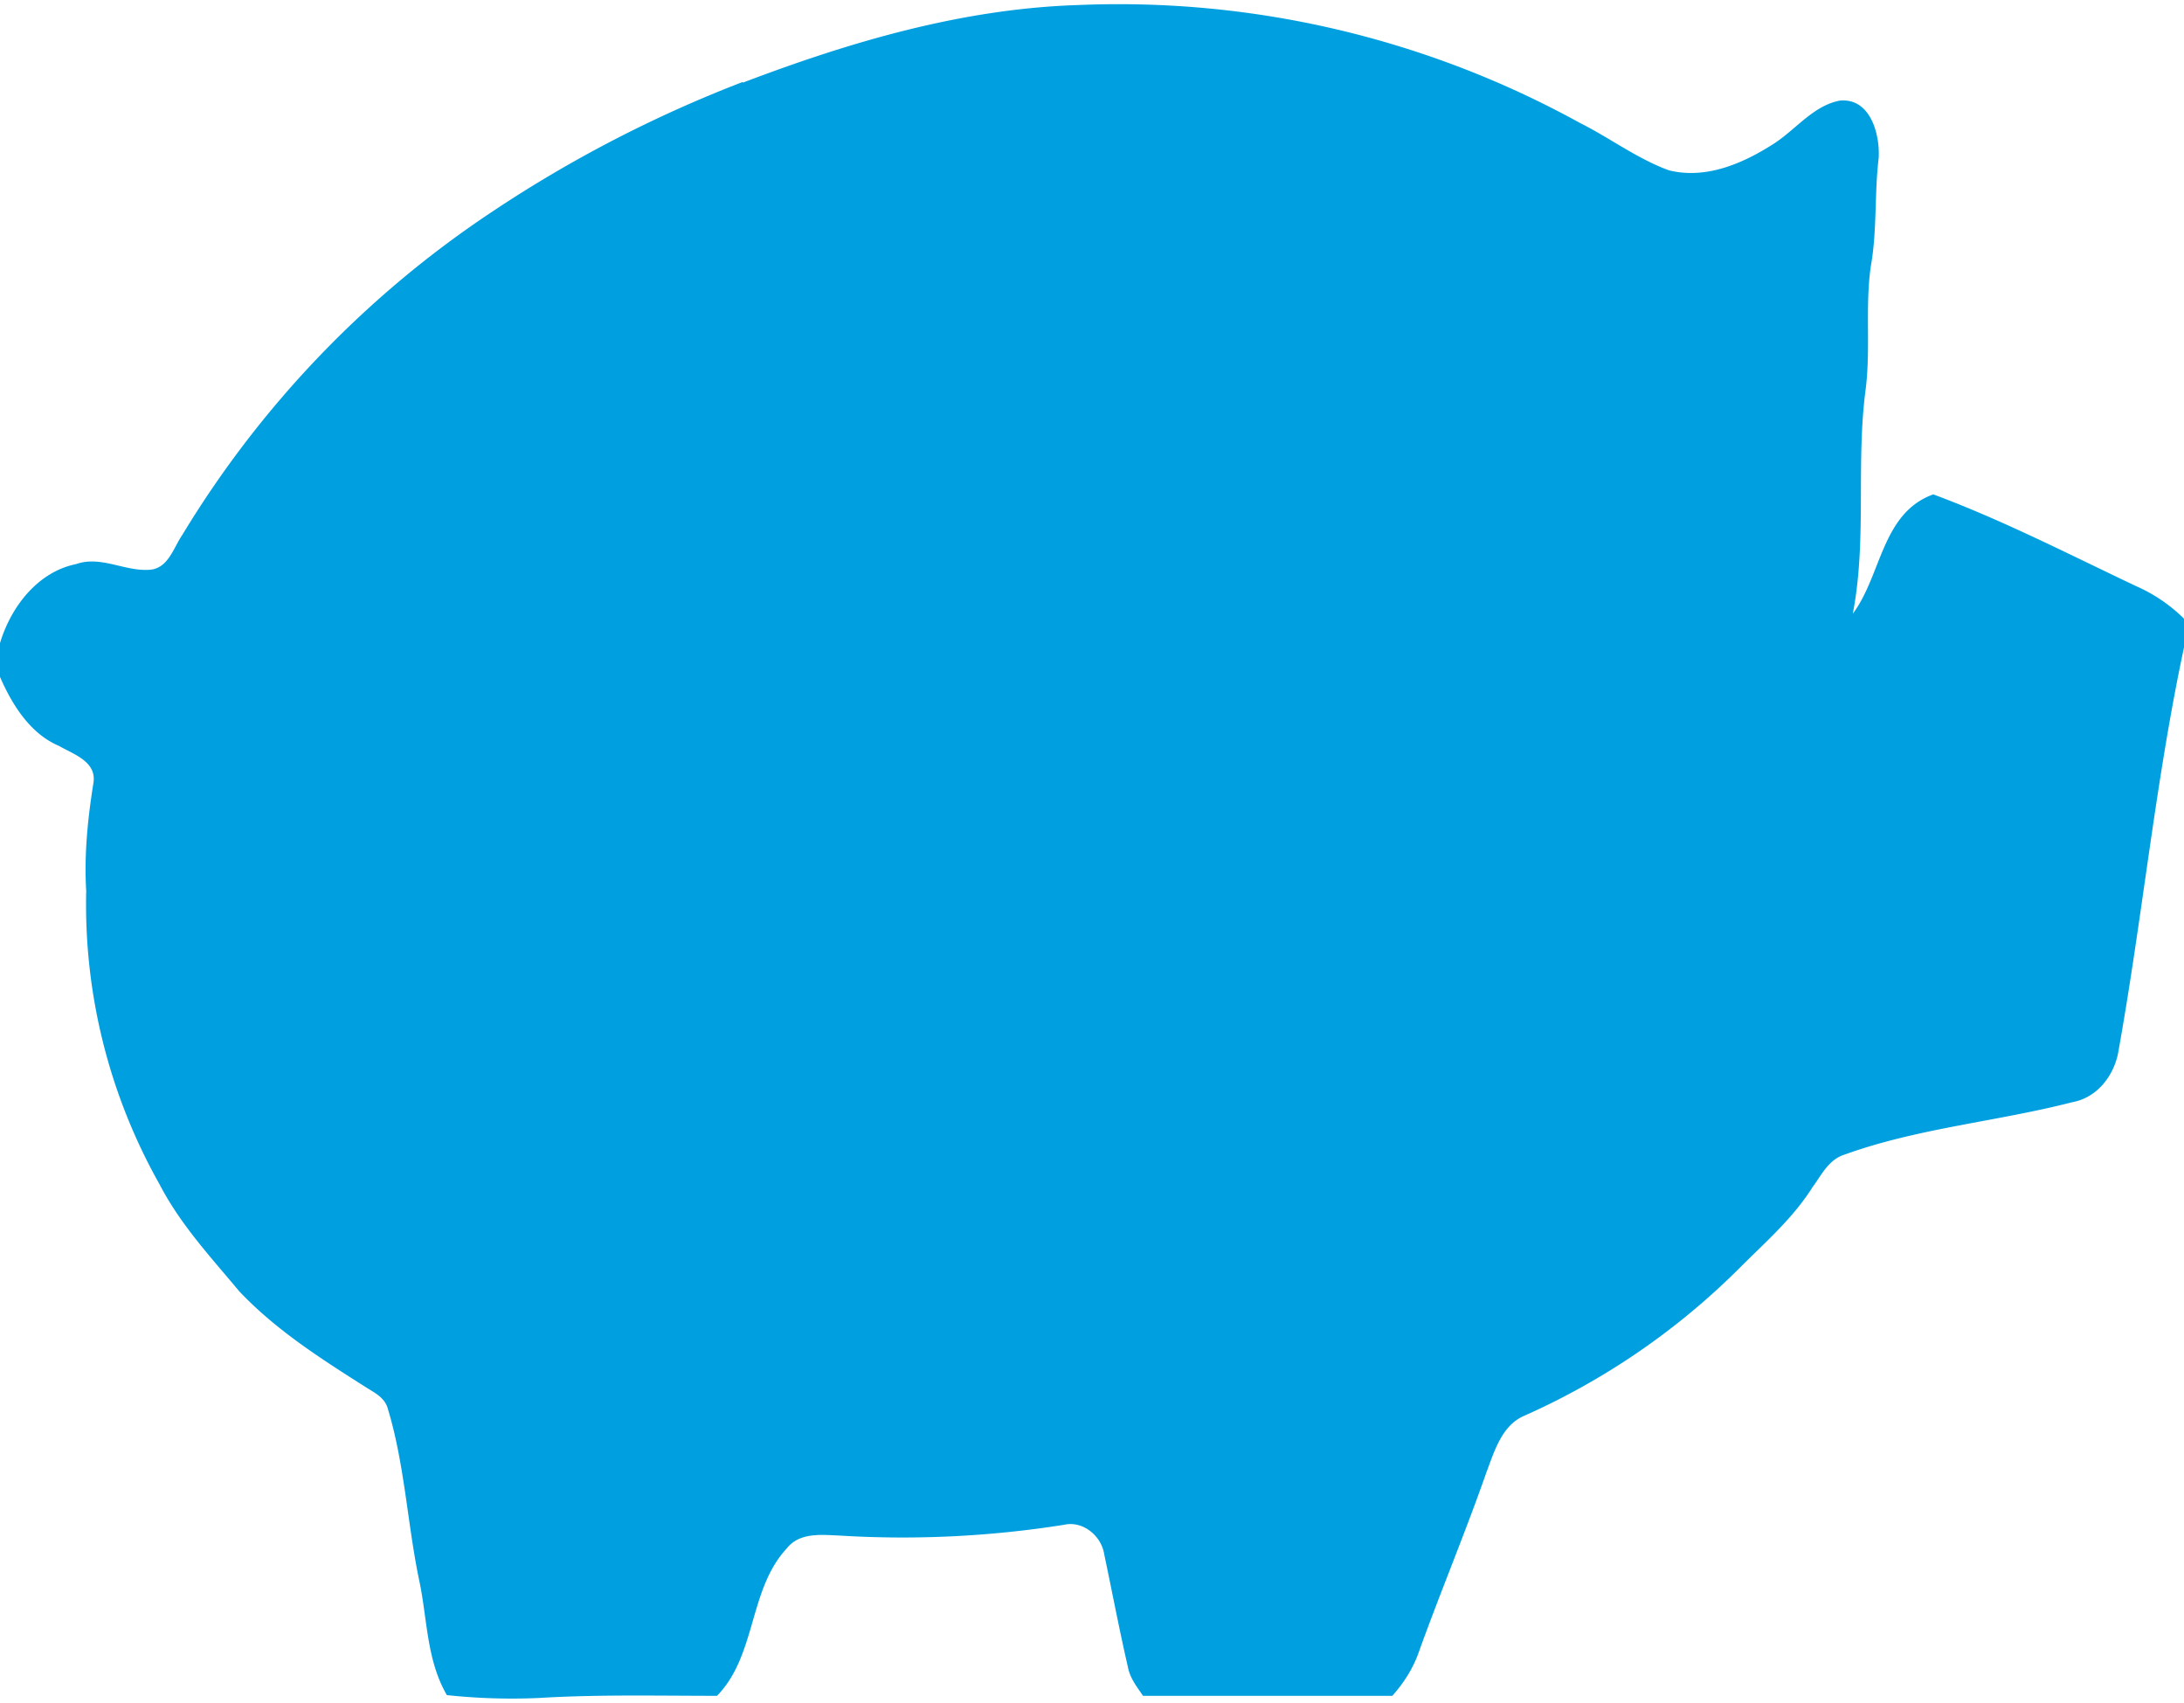
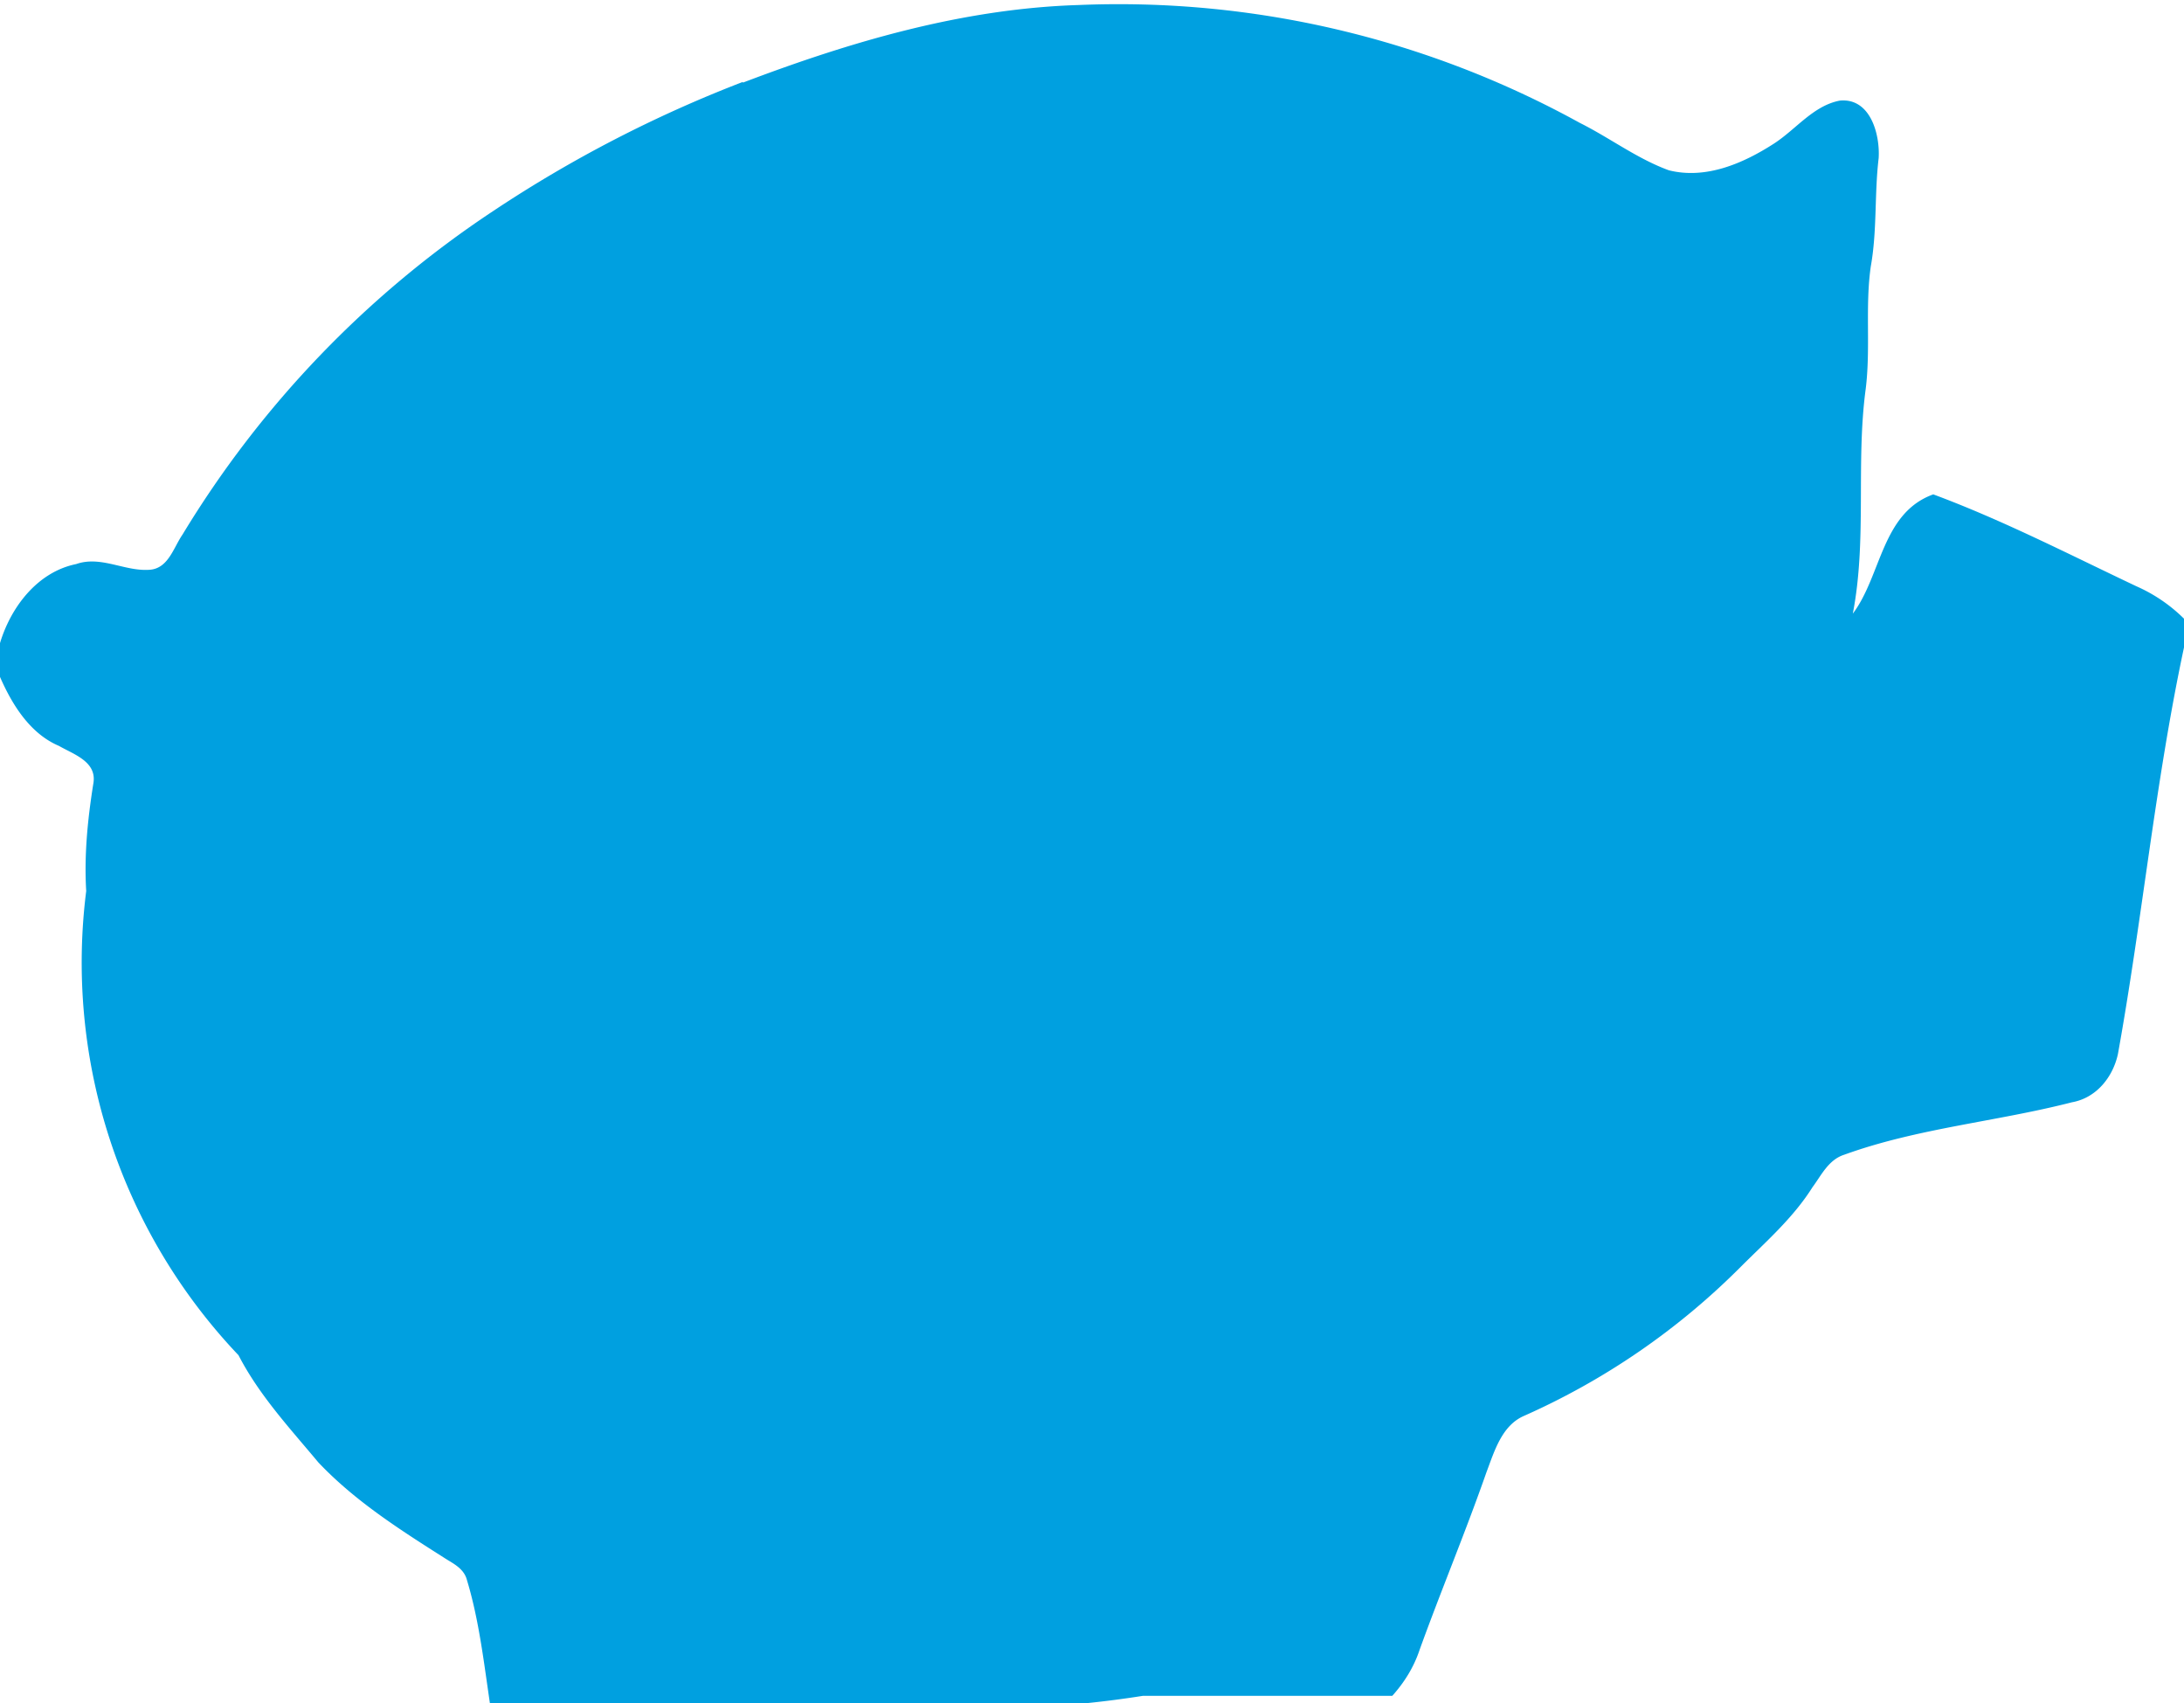
<svg xmlns="http://www.w3.org/2000/svg" viewBox="0 0 304 237">
-   <path fill="#00a0e0" d="M103.4 11.5C118.4 5.8 134 1.2 150.1.7a133 133 0 0 1 69.8 16.4c4.2 2.1 8 5 12.4 6.6 5.2 1.3 10.4-1 14.6-3.7 3.1-2 5.5-5.3 9.2-6 4.2-.4 5.6 4.6 5.4 8-.6 5-.2 10.1-1.1 15.1-.8 5.6 0 11.3-.7 17-1.4 10.4.2 21-1.8 31.3 4-5.3 4-14 11.2-16.6 9.7 3.6 19 8.4 28.3 12.8a22 22 0 0 1 6.6 4.5v4c-4 18.7-5.8 37.8-9.2 56.6-.7 3.2-3 6.1-6.4 6.7-10.5 2.7-21.5 3.6-31.7 7.3-2.2.7-3.2 2.9-4.4 4.5-2.7 4.3-6.5 7.6-10 11.1a99.6 99.6 0 0 1-30.3 20.8c-3 1.4-4 4.9-5.1 7.8-2.9 8.3-6.3 16.4-9.3 24.7-.8 2.4-2.1 4.5-3.8 6.4h-34.7c-.8-1.2-1.8-2.4-2.1-4-1.2-5.2-2.2-10.5-3.3-15.7-.4-2.6-3-4.7-5.6-4.1a143.5 143.5 0 0 1-31.2 1.5c-2.5-.1-5.6-.5-7.4 1.8-5.3 5.7-4.2 14.9-9.7 20.5-8.3 0-16.6-.2-24.8.3a85 85 0 0 1-12.8-.4c-2.9-5-2.7-10.8-3.9-16.2-1.6-7.8-2-16-4.3-23.6-.4-1.6-1.9-2.3-3-3-6.3-4-12.6-8-17.7-13.4-4-4.8-8.2-9.3-11.1-14.9A79.3 79.3 0 0 1 12 124c-.3-5 .2-10 1-15 .5-3-2.7-4-4.8-5.2-4-1.7-6.5-5.7-8.2-9.6v-4.7c1.5-5 5.2-9.9 10.6-11 3.4-1.2 6.7 1 10.1.8 2.7-.1 3.4-3 4.7-4.9a142.5 142.5 0 0 1 43.2-45 178 178 0 0 1 34.8-18Z" />
+   <path fill="#00a0e0" d="M103.4 11.5C118.4 5.8 134 1.2 150.1.7a133 133 0 0 1 69.8 16.4c4.2 2.1 8 5 12.4 6.6 5.2 1.3 10.4-1 14.6-3.7 3.1-2 5.5-5.3 9.2-6 4.2-.4 5.6 4.6 5.4 8-.6 5-.2 10.1-1.1 15.1-.8 5.6 0 11.3-.7 17-1.4 10.4.2 21-1.8 31.3 4-5.3 4-14 11.2-16.6 9.7 3.6 19 8.4 28.3 12.8a22 22 0 0 1 6.6 4.5v4c-4 18.7-5.8 37.8-9.2 56.6-.7 3.2-3 6.1-6.4 6.7-10.5 2.7-21.5 3.6-31.7 7.3-2.2.7-3.2 2.9-4.4 4.5-2.7 4.3-6.5 7.6-10 11.1a99.6 99.6 0 0 1-30.3 20.8c-3 1.4-4 4.9-5.1 7.8-2.9 8.3-6.3 16.4-9.3 24.7-.8 2.4-2.1 4.5-3.8 6.4h-34.7a143.5 143.5 0 0 1-31.2 1.5c-2.5-.1-5.6-.5-7.4 1.8-5.3 5.7-4.2 14.9-9.7 20.5-8.3 0-16.6-.2-24.8.3a85 85 0 0 1-12.8-.4c-2.9-5-2.7-10.8-3.9-16.2-1.6-7.8-2-16-4.3-23.6-.4-1.6-1.9-2.3-3-3-6.3-4-12.6-8-17.7-13.4-4-4.8-8.2-9.3-11.1-14.9A79.3 79.3 0 0 1 12 124c-.3-5 .2-10 1-15 .5-3-2.7-4-4.8-5.2-4-1.7-6.5-5.7-8.2-9.6v-4.7c1.5-5 5.2-9.9 10.6-11 3.4-1.2 6.7 1 10.1.8 2.7-.1 3.4-3 4.7-4.9a142.5 142.5 0 0 1 43.2-45 178 178 0 0 1 34.8-18Z" />
</svg>